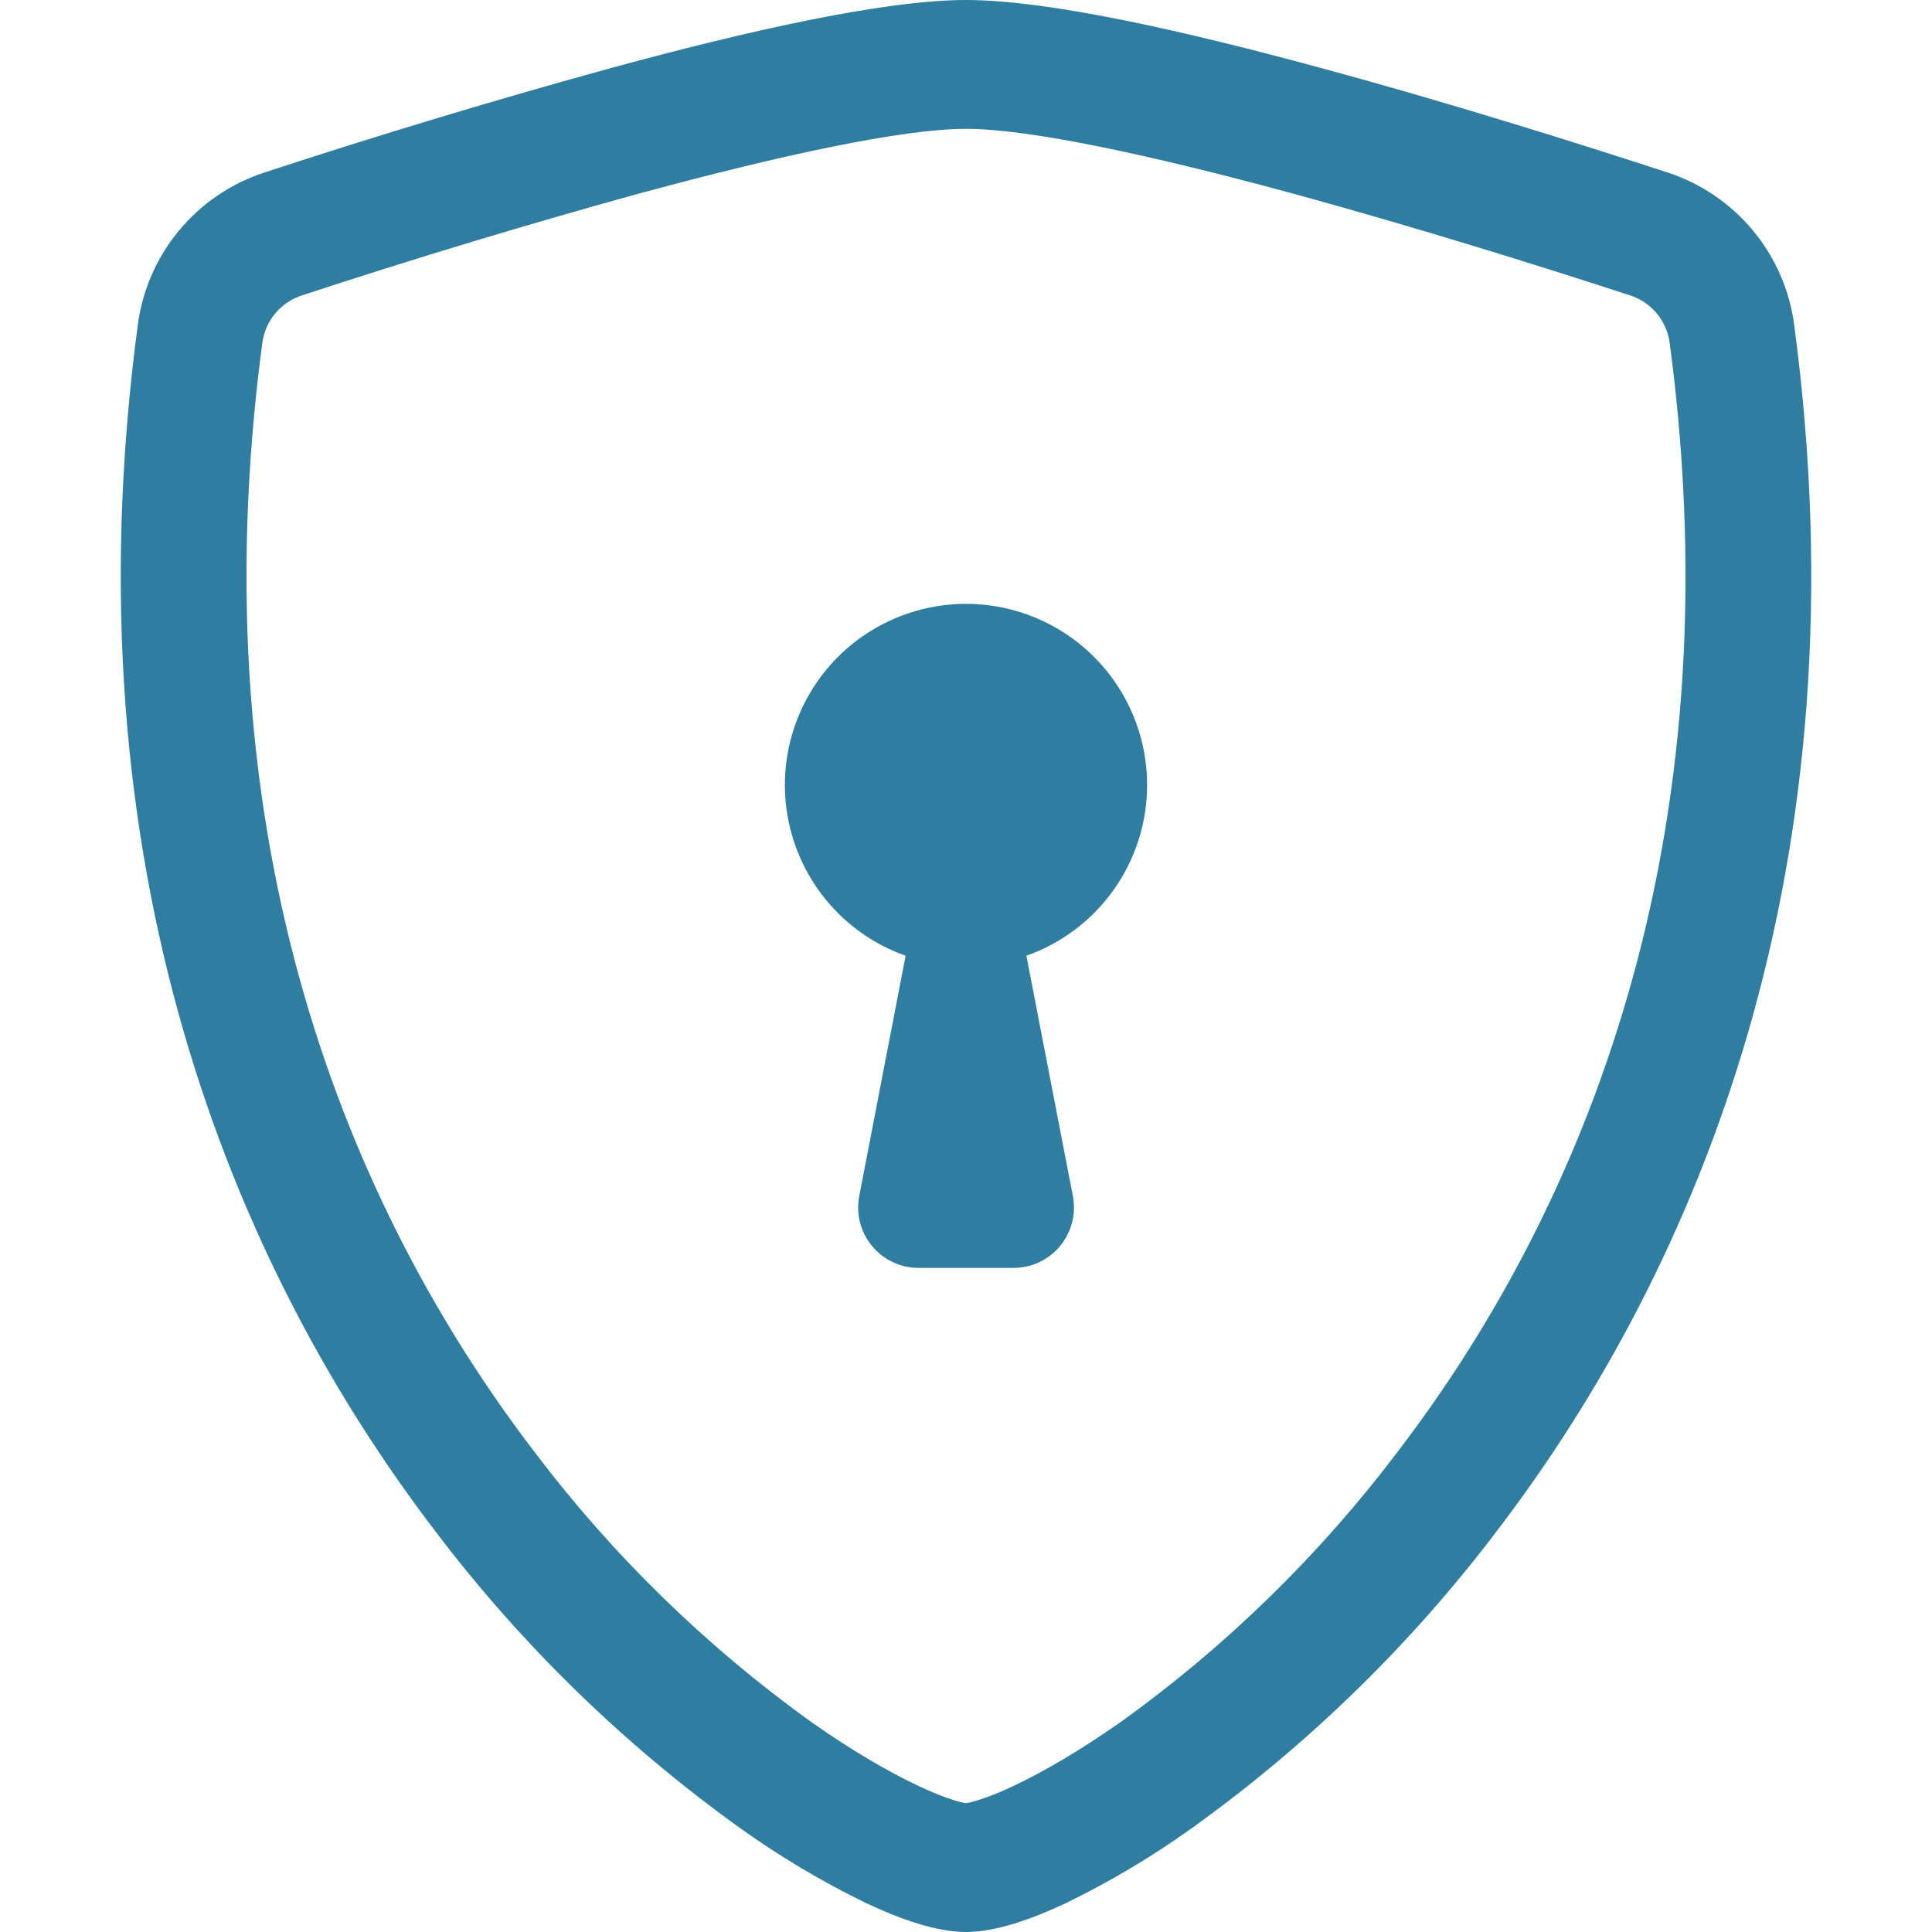
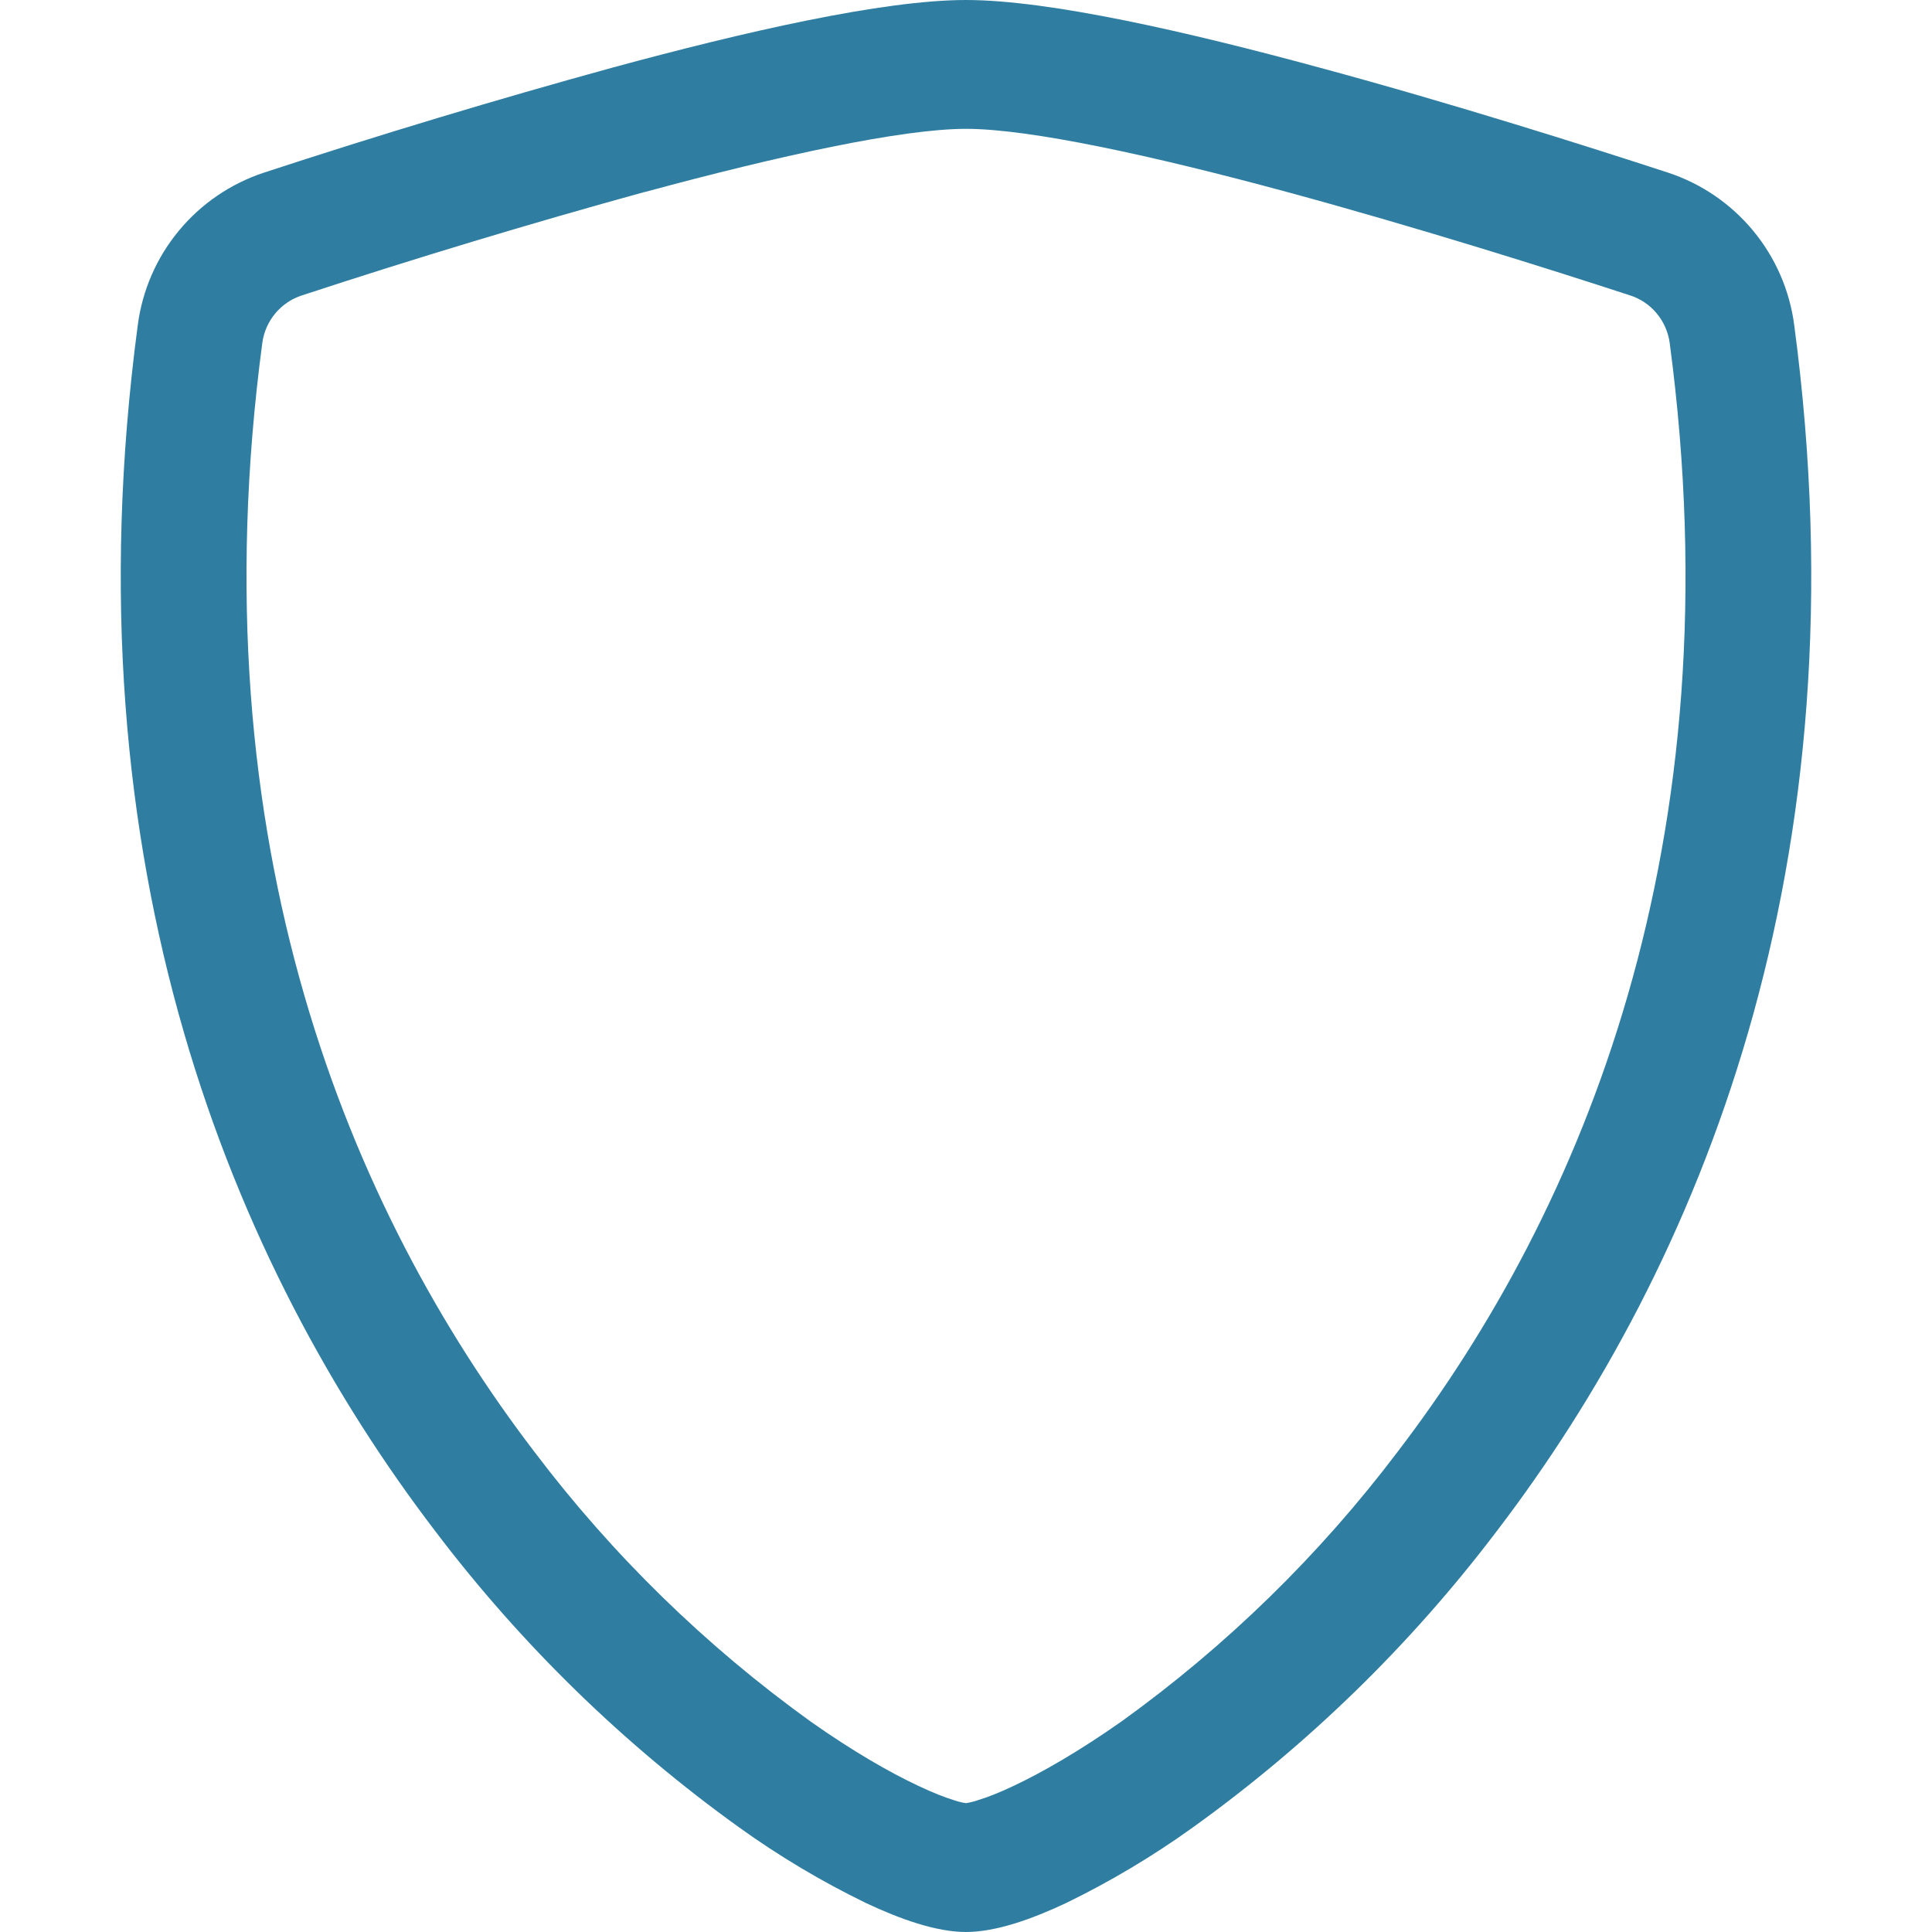
<svg xmlns="http://www.w3.org/2000/svg" width="35" height="35" viewBox="0 0 35 35" fill="none">
  <path d="M11.677 3.478C9.593 4.052 7.524 4.677 5.471 5.351C5.283 5.411 5.117 5.524 4.99 5.674C4.863 5.825 4.781 6.009 4.753 6.204C3.542 15.297 6.342 21.932 9.682 26.302C11.096 28.172 12.783 29.818 14.685 31.187C15.442 31.721 16.111 32.106 16.638 32.353C16.901 32.478 17.115 32.561 17.279 32.611C17.351 32.636 17.425 32.655 17.5 32.666C17.574 32.654 17.648 32.636 17.719 32.611C17.885 32.561 18.099 32.478 18.362 32.353C18.887 32.106 19.558 31.719 20.315 31.187C22.218 29.818 23.904 28.172 25.318 26.302C28.659 21.934 31.459 15.297 30.247 6.204C30.219 6.009 30.137 5.825 30.01 5.674C29.884 5.523 29.717 5.411 29.529 5.351C28.105 4.885 25.701 4.126 23.323 3.48C20.895 2.822 18.662 2.334 17.5 2.334C16.341 2.334 14.105 2.822 11.677 3.48V3.478ZM11.095 1.225C13.469 0.58 15.991 0 17.5 0C19.009 0 21.532 0.58 23.905 1.225C26.333 1.881 28.781 2.658 30.22 3.128C30.822 3.327 31.356 3.691 31.76 4.18C32.164 4.668 32.422 5.26 32.504 5.889C33.808 15.682 30.782 22.94 27.112 27.742C25.555 29.796 23.699 31.605 21.606 33.108C20.882 33.628 20.115 34.085 19.314 34.475C18.701 34.764 18.043 35 17.5 35C16.957 35 16.301 34.764 15.687 34.475C14.885 34.085 14.118 33.628 13.394 33.108C11.301 31.605 9.445 29.796 7.888 27.742C4.218 22.94 1.192 15.682 2.496 5.889C2.578 5.26 2.836 4.668 3.24 4.18C3.644 3.691 4.178 3.327 4.78 3.128C6.869 2.443 8.975 1.808 11.095 1.225V1.225Z" fill="#2F7EA2" />
-   <path d="M20.781 14.219C20.782 14.898 20.571 15.56 20.18 16.114C19.788 16.669 19.234 17.088 18.594 17.314L19.436 21.667C19.467 21.826 19.462 21.989 19.422 22.145C19.382 22.302 19.308 22.447 19.206 22.571C19.103 22.696 18.974 22.796 18.828 22.865C18.682 22.933 18.523 22.969 18.362 22.969H16.638C16.477 22.969 16.318 22.933 16.172 22.864C16.027 22.795 15.898 22.695 15.796 22.57C15.693 22.446 15.62 22.301 15.58 22.145C15.54 21.988 15.536 21.826 15.566 21.667L16.406 17.314C15.839 17.114 15.338 16.761 14.958 16.295C14.578 15.829 14.333 15.268 14.25 14.672C14.167 14.076 14.25 13.469 14.489 12.917C14.728 12.365 15.114 11.889 15.605 11.542C16.096 11.195 16.673 10.989 17.273 10.947C17.873 10.906 18.473 11.03 19.007 11.306C19.541 11.582 19.99 12 20.302 12.514C20.615 13.028 20.781 13.617 20.781 14.219V14.219Z" fill="#2F7EA2" />
</svg>